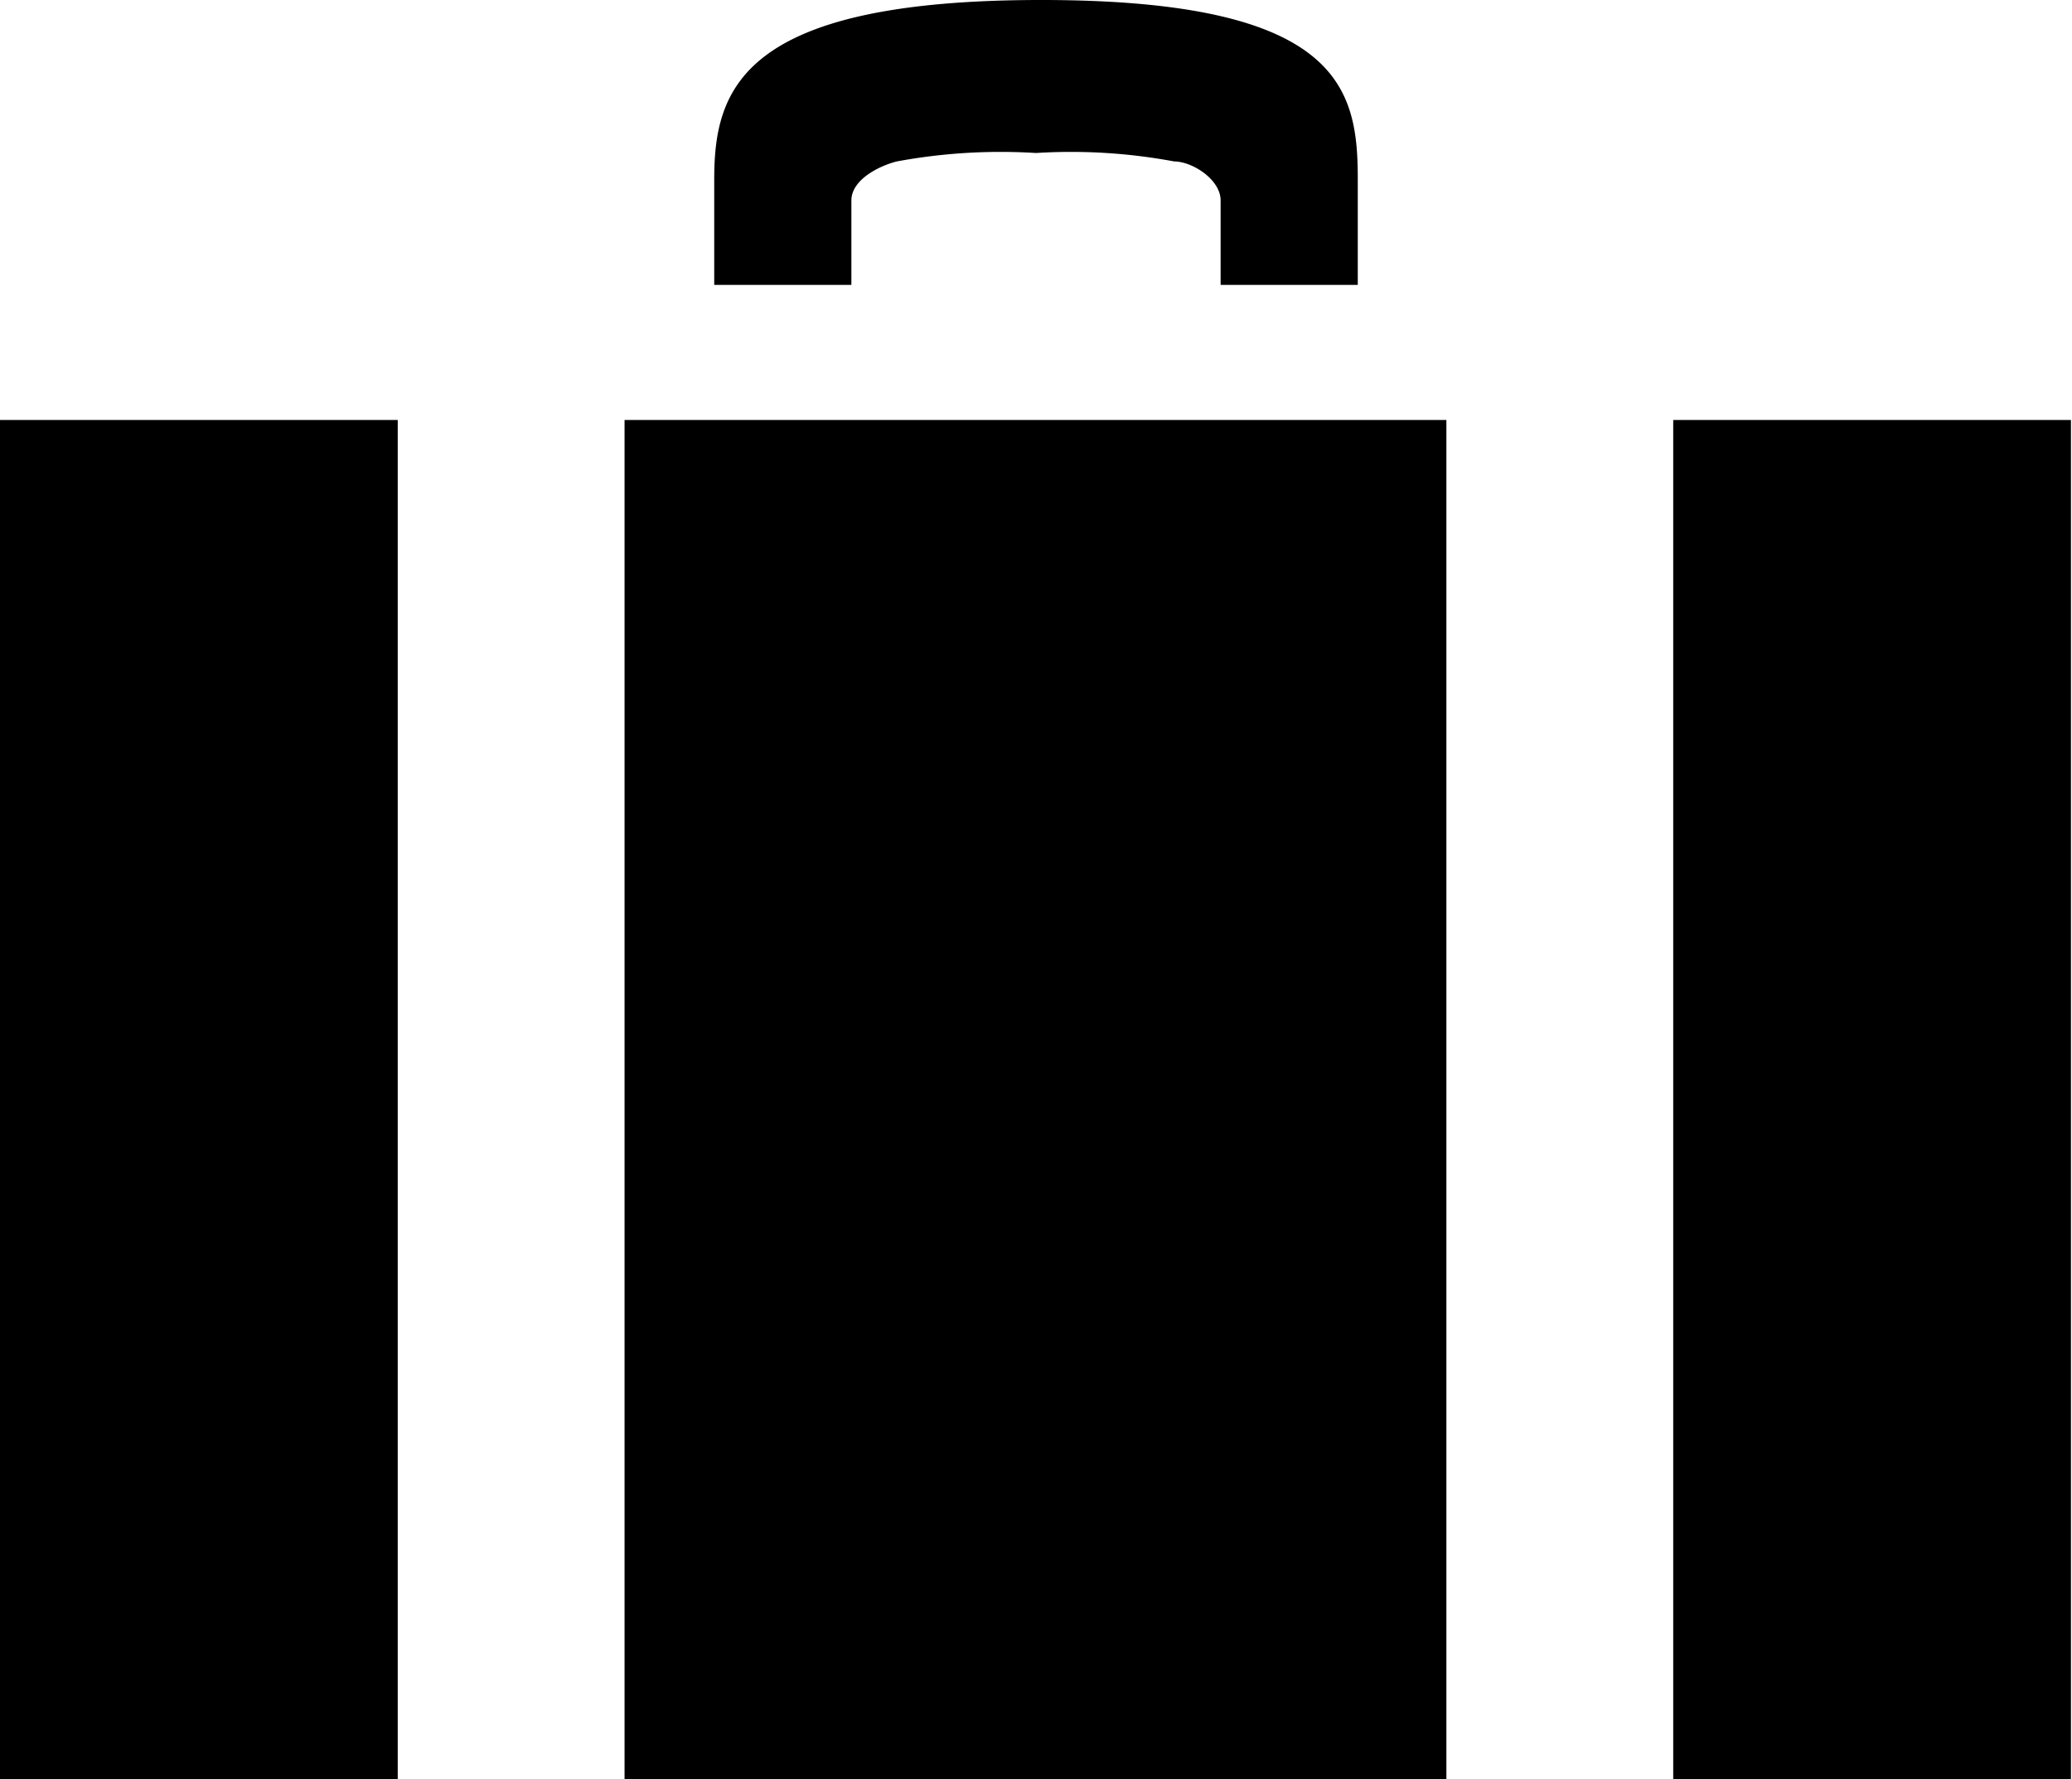
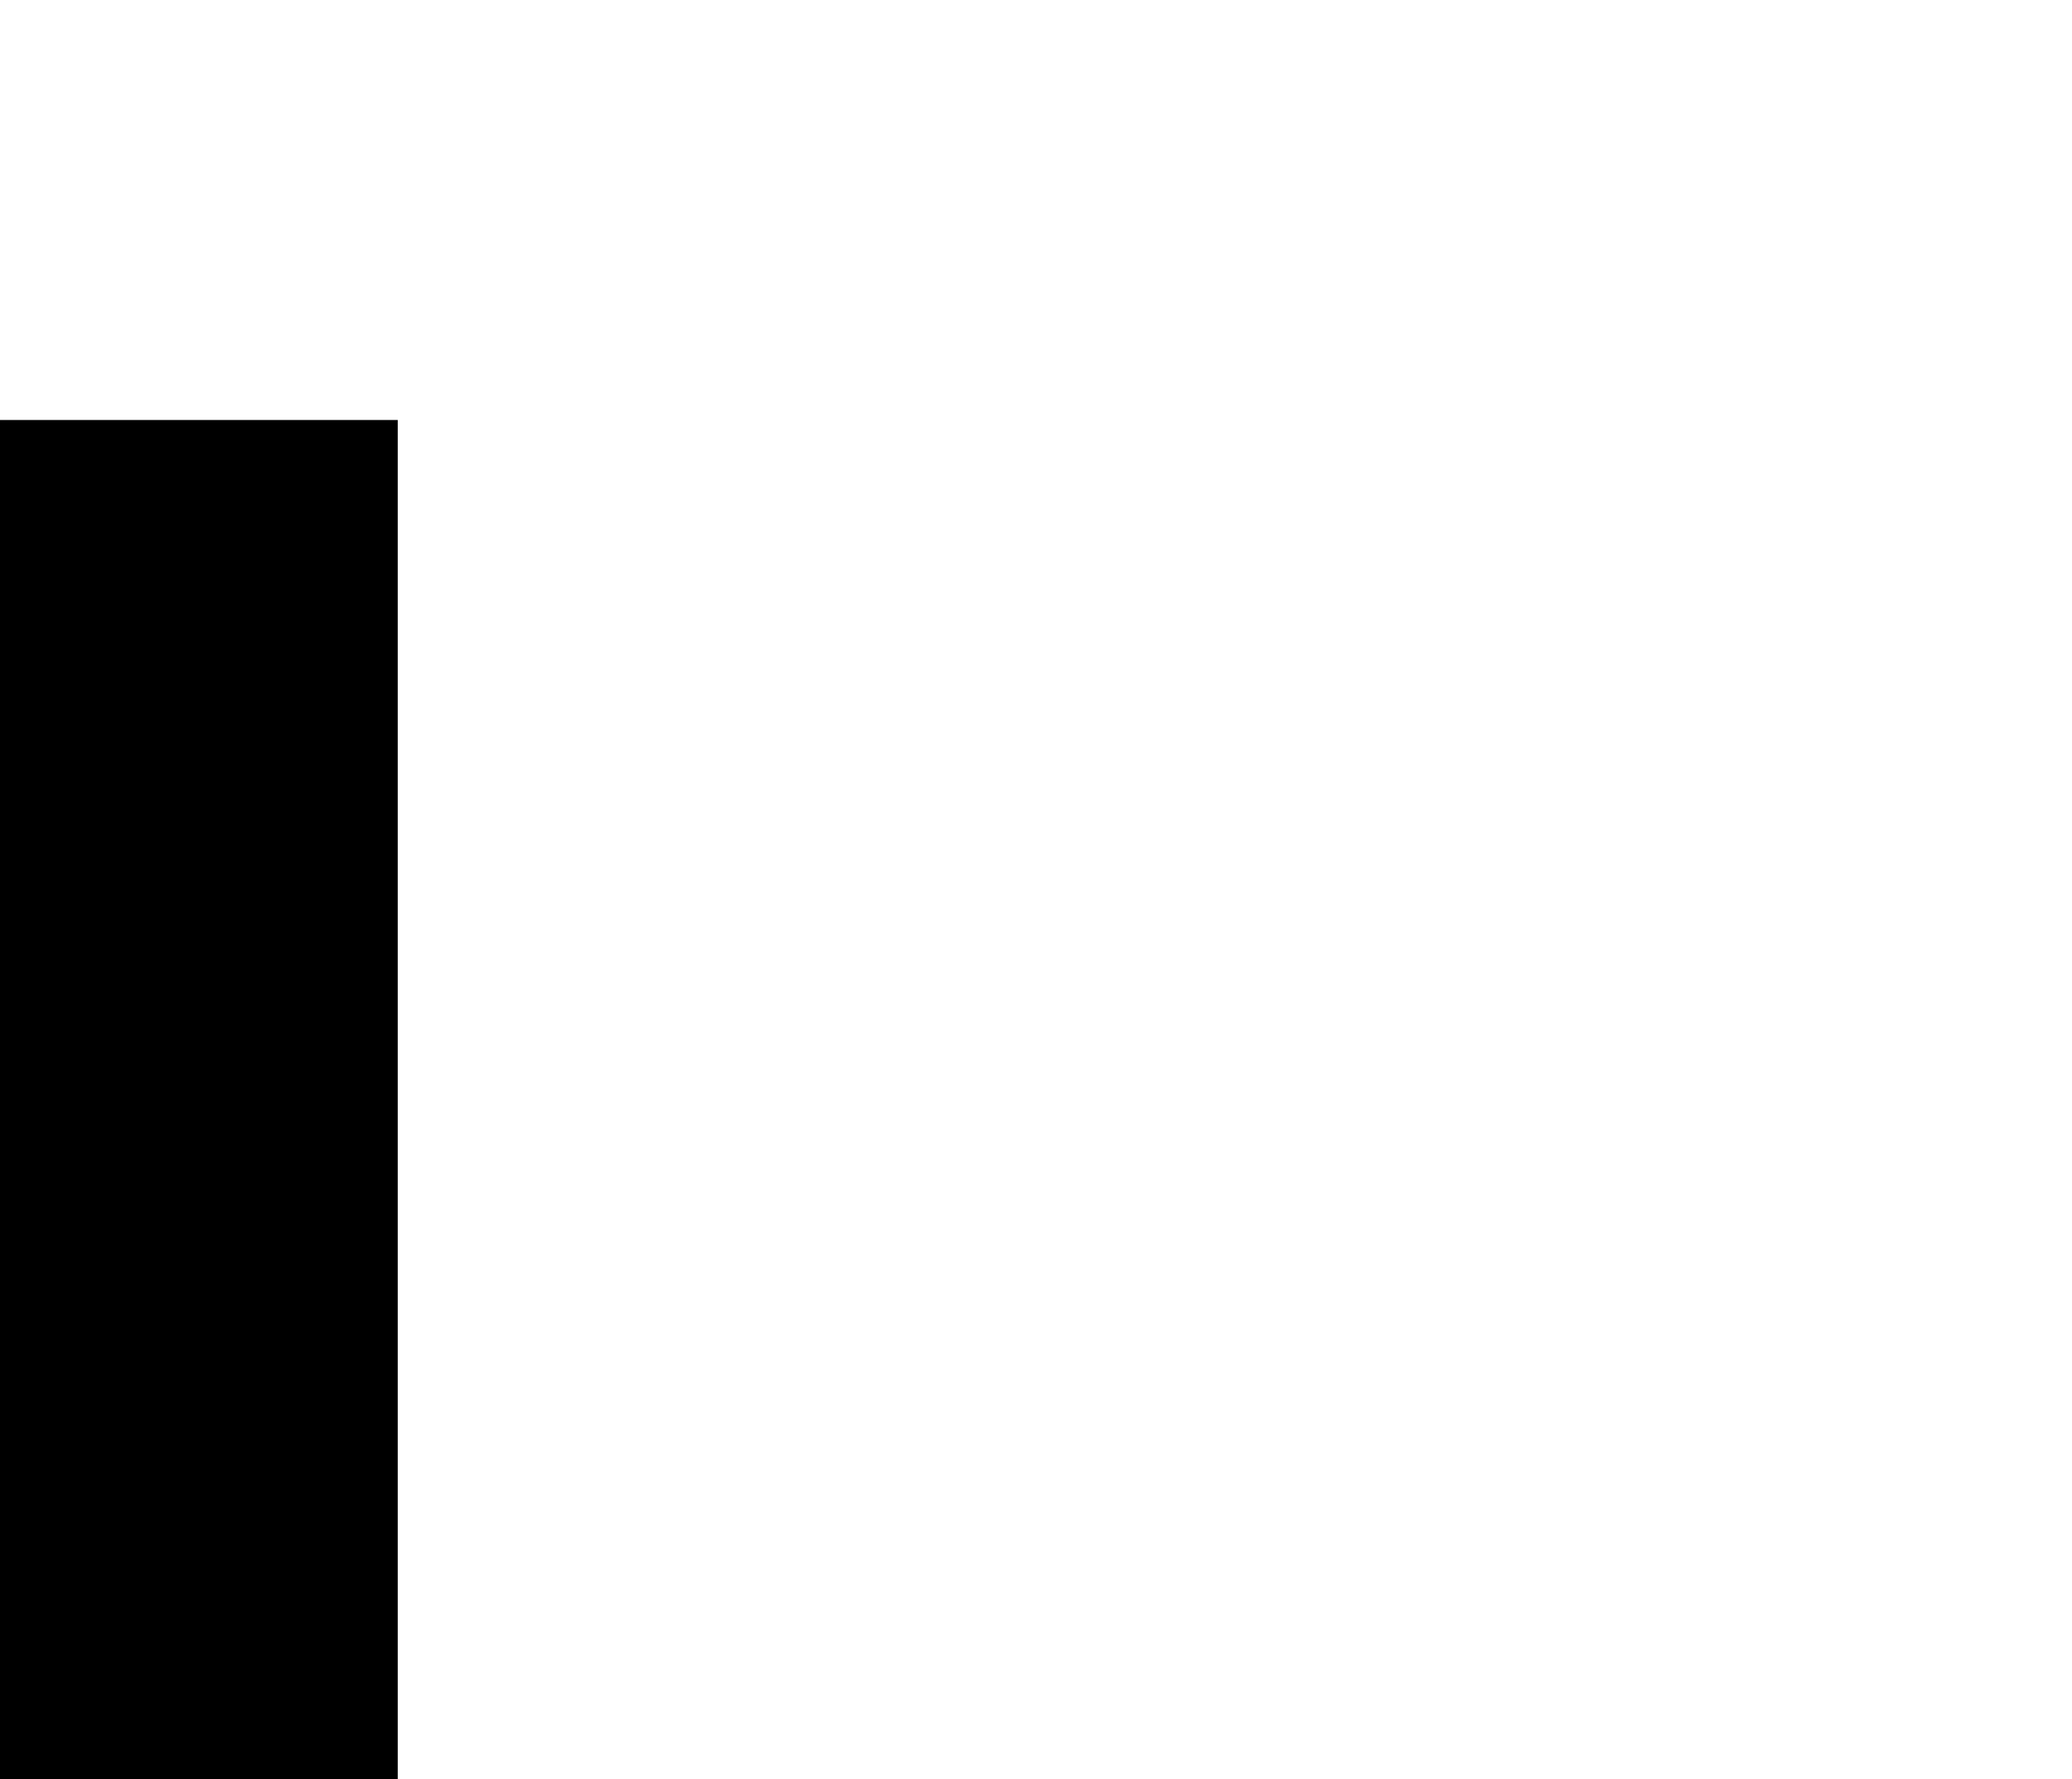
<svg xmlns="http://www.w3.org/2000/svg" viewBox="0 0 19.64 16.86">
  <g id="レイヤー_2" data-name="レイヤー 2">
    <g id="レイヤー_1-2" data-name="レイヤー 1">
-       <path d="M8.07,1.9c0-.2.27-.33.43-.37a5.4,5.4,0,0,1,1.32-.08,5.32,5.32,0,0,1,1.31.08c.17,0,.44.17.44.37v.8h1.3v-1c0-.85-.15-1.7-3-1.7S6.77.85,6.77,1.7v1h1.3Z" />
-       <rect x="5.92" y="3.98" width="7.79" height="12.89" />
      <rect y="3.98" width="3.77" height="12.89" />
-       <rect x="15.86" y="3.98" width="3.77" height="12.89" />
    </g>
  </g>
</svg>